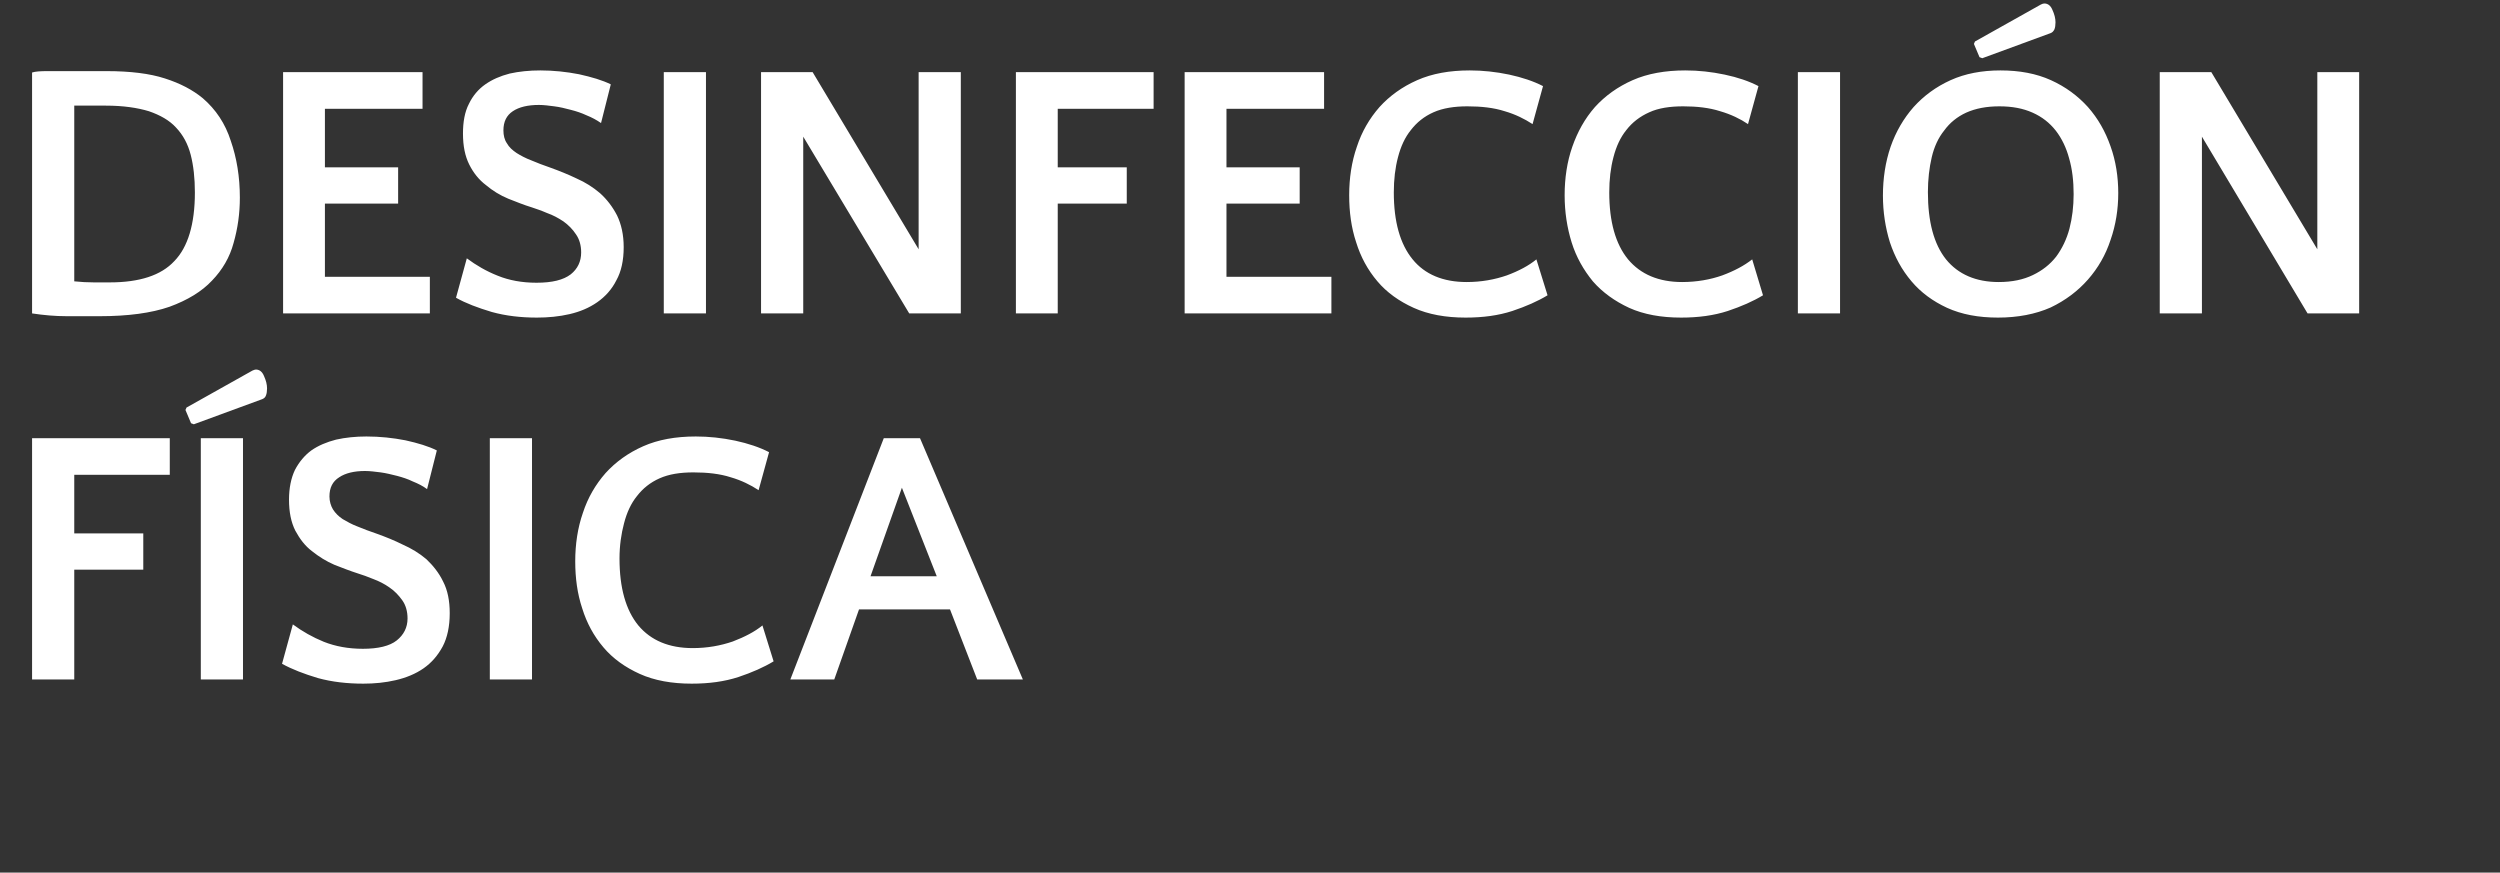
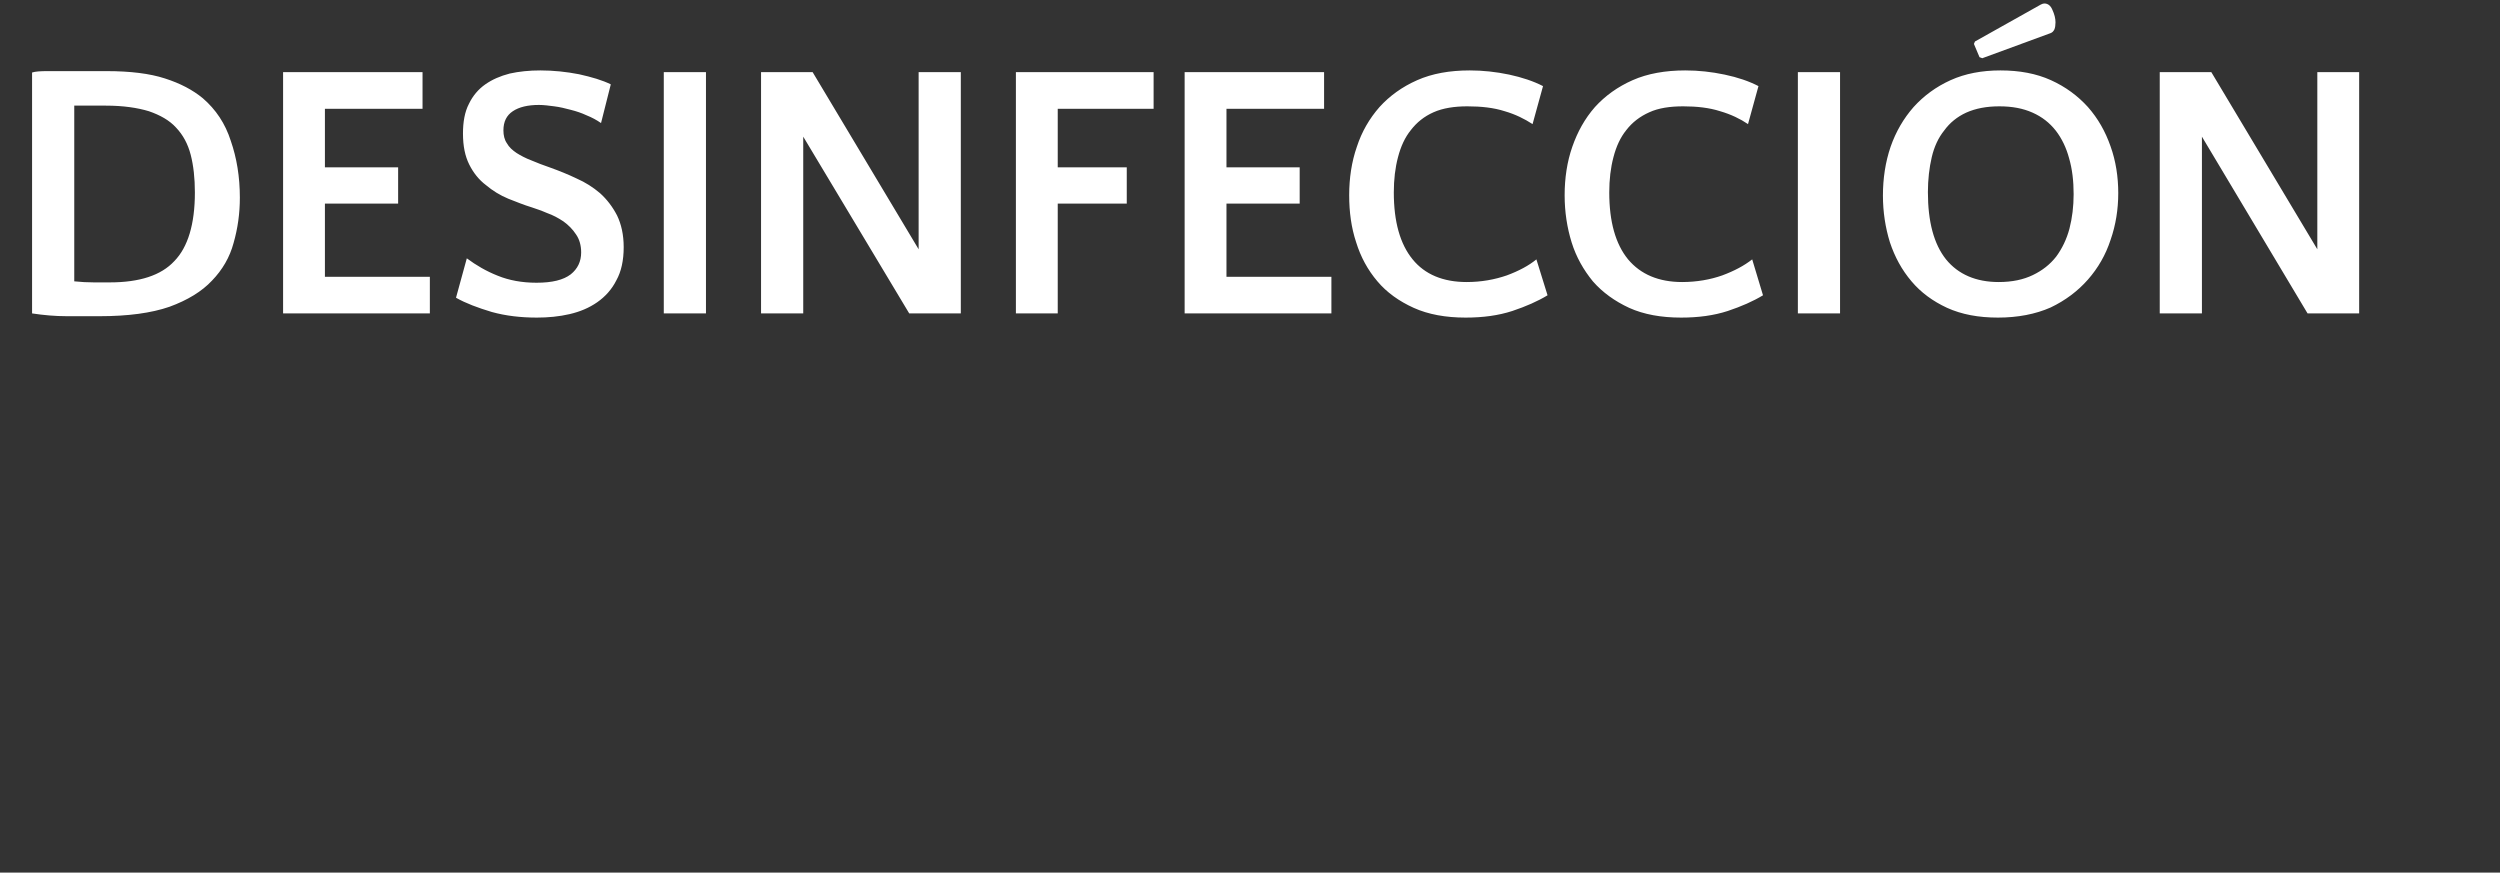
<svg xmlns="http://www.w3.org/2000/svg" version="1.1" width="717.1px" height="250.3px" viewBox="0 -1 717.1 250.3" style="top:-1px">
  <rect x="0" y="-1" width="717.1" height="250.3" fill="#333333" stroke="none" />
  <desc>Desinfección física</desc>
  <defs />
  <g id="Polygon26075">
-     <path d="M 41.1 162.4 L 21.3 162.4 L 21.3 193.9 L 9.2 193.9 L 9.2 124.7 L 48.7 124.7 L 48.7 135.2 L 21.3 135.2 L 21.3 152 L 41.1 152 L 41.1 162.4 Z M 57.6 124.7 L 69.7 124.7 L 69.7 193.9 L 57.6 193.9 L 57.6 124.7 Z M 54.8 120.4 L 53.2 116.6 L 53.5 115.9 C 53.5 115.9 72.39 105.31 72.4 105.3 C 72.8 105.1 73.2 105 73.4 105 C 74.4 105 75.2 105.6 75.7 106.8 C 76.3 108.1 76.6 109.3 76.6 110.4 C 76.6 111.2 76.5 111.9 76.3 112.4 C 76.1 113 75.7 113.3 75.2 113.5 C 75.22 113.49 55.6 120.7 55.6 120.7 L 54.8 120.4 Z M 94.5 141.4 C 94.5 142.8 94.9 144.1 95.5 145.1 C 96.2 146.2 97.1 147.1 98.3 147.9 C 99.5 148.6 100.9 149.4 102.5 150 C 104.2 150.7 106 151.4 108.1 152.1 C 110.6 153 113.1 154 115.5 155.2 C 118 156.3 120.3 157.7 122.3 159.4 C 124.2 161.2 125.9 163.3 127.1 165.8 C 128.4 168.3 129 171.3 129 174.9 C 129 178.7 128.3 181.9 127 184.4 C 125.6 187 123.8 189.1 121.5 190.7 C 119.2 192.3 116.5 193.4 113.5 194.1 C 110.5 194.8 107.4 195.1 104.2 195.1 C 99.6 195.1 95.2 194.6 91.2 193.5 C 87.2 192.3 83.8 191 80.9 189.4 C 80.9 189.4 84 178.1 84 178.1 C 86.7 180.1 89.7 181.8 92.9 183.1 C 96.2 184.4 99.9 185.1 104.1 185.1 C 108.5 185.1 111.8 184.3 113.8 182.7 C 115.8 181.1 116.9 179 116.9 176.4 C 116.9 174.4 116.4 172.6 115.4 171.2 C 114.4 169.8 113.2 168.5 111.7 167.5 C 110.3 166.5 108.7 165.7 107.1 165.1 C 105.4 164.4 104 163.9 102.7 163.5 C 100.5 162.8 98.2 161.9 95.9 161 C 93.6 160 91.5 158.7 89.5 157.1 C 87.5 155.6 86 153.6 84.7 151.2 C 83.5 148.8 82.9 145.9 82.9 142.3 C 82.9 139 83.5 136.1 84.6 133.8 C 85.8 131.5 87.4 129.6 89.3 128.2 C 91.3 126.8 93.7 125.8 96.4 125.1 C 99.1 124.5 102 124.2 105.1 124.2 C 109 124.2 112.7 124.6 116.3 125.3 C 119.9 126.1 122.9 127 125.3 128.2 C 125.3 128.2 122.5 139.3 122.5 139.3 C 121.3 138.4 119.9 137.7 118.4 137.1 C 117 136.4 115.4 135.9 113.9 135.5 C 112.3 135.1 110.7 134.7 109.2 134.5 C 107.6 134.3 106.1 134.1 104.7 134.1 C 101.6 134.1 99.1 134.7 97.3 135.9 C 95.4 137.1 94.5 138.9 94.5 141.4 Z M 152.6 193.9 L 140.5 193.9 L 140.5 124.7 L 152.6 124.7 L 152.6 193.9 Z M 217.6 139.6 C 215.3 138.1 212.7 136.8 209.6 135.9 C 206.5 134.9 202.9 134.5 198.9 134.5 C 195.1 134.5 191.9 135 189.2 136.2 C 186.5 137.4 184.4 139.1 182.7 141.3 C 181 143.4 179.8 146 179 149.1 C 178.2 152.1 177.7 155.5 177.7 159.2 C 177.7 167.6 179.5 174 183.1 178.4 C 186.7 182.7 191.9 184.9 198.7 184.9 C 202.9 184.9 206.7 184.2 210.2 183 C 213.6 181.7 216.5 180.2 218.7 178.4 C 218.7 178.4 221.9 188.7 221.9 188.7 C 219.1 190.4 215.7 191.9 211.8 193.2 C 207.8 194.5 203.4 195.1 198.4 195.1 C 192.7 195.1 187.7 194.2 183.5 192.3 C 179.3 190.4 175.8 187.9 173.1 184.7 C 170.3 181.4 168.3 177.7 167 173.5 C 165.6 169.3 165 164.8 165 160 C 165 155.1 165.7 150.4 167.2 146.1 C 168.6 141.8 170.8 138 173.7 134.7 C 176.6 131.5 180.2 128.9 184.5 127 C 188.8 125.1 193.8 124.2 199.6 124.2 C 203.3 124.2 207.1 124.6 210.9 125.4 C 214.6 126.2 217.9 127.3 220.6 128.7 C 220.6 128.7 217.6 139.6 217.6 139.6 Z M 293.4 193.9 L 280.3 193.9 L 272.5 173.8 L 246.4 173.8 L 239.3 193.9 L 226.7 193.9 L 253.5 124.7 L 263.9 124.7 L 293.4 193.9 Z M 249.7 164.3 L 268.7 164.3 L 258.7 138.9 L 249.7 164.3 Z " stroke="none" fill="#fff" />
-   </g>
+     </g>
  <g id="Polygon26074">
    <path d="M 9.2 19.8 C 10.1 19.5 11.6 19.4 13.5 19.4 C 15.5 19.4 17.5 19.4 19.7 19.4 C 21.9 19.4 23.9 19.4 25.9 19.4 C 27.9 19.4 29.5 19.4 30.6 19.4 C 37.4 19.4 43 20.1 47.3 21.5 C 51.7 22.9 55.3 24.8 58.2 27.2 C 61.9 30.4 64.6 34.4 66.2 39.4 C 67.9 44.3 68.8 49.7 68.8 55.7 C 68.8 60.2 68.2 64.5 67 68.7 C 65.9 72.8 63.8 76.4 60.8 79.5 C 57.9 82.6 53.8 85.1 48.6 87 C 43.4 88.8 36.7 89.7 28.6 89.7 C 25.7 89.7 22.5 89.7 19.2 89.7 C 15.8 89.7 12.5 89.4 9.2 88.9 C 9.2 88.9 9.2 19.8 9.2 19.8 Z M 31.5 80 C 40 80 46.2 78 50 73.9 C 53.9 69.9 55.9 63.3 55.9 54.2 C 55.9 50.1 55.5 46.5 54.7 43.4 C 53.9 40.3 52.5 37.7 50.5 35.6 C 48.6 33.5 45.9 32 42.7 30.9 C 39.4 29.9 35.3 29.3 30.4 29.3 C 29.4 29.3 28.1 29.3 26.5 29.3 C 24.8 29.3 23.1 29.3 21.3 29.3 C 21.3 29.3 21.3 79.7 21.3 79.7 C 23.2 79.9 25.1 80 26.9 80 C 28.8 80 30.3 80 31.5 80 Z M 114.2 57.4 L 93.2 57.4 L 93.2 78.4 L 123.3 78.4 L 123.3 88.9 L 81.2 88.9 L 81.2 19.7 L 121.2 19.7 L 121.2 30.2 L 93.2 30.2 L 93.2 47 L 114.2 47 L 114.2 57.4 Z M 144.4 36.4 C 144.4 37.8 144.7 39.1 145.4 40.1 C 146 41.2 147 42.1 148.2 42.9 C 149.3 43.6 150.8 44.4 152.4 45 C 154 45.7 155.9 46.4 157.9 47.1 C 160.4 48 162.9 49 165.4 50.2 C 167.9 51.3 170.1 52.7 172.1 54.4 C 174.1 56.2 175.7 58.3 177 60.8 C 178.2 63.3 178.9 66.3 178.9 69.9 C 178.9 73.7 178.2 76.9 176.8 79.4 C 175.5 82 173.6 84.1 171.3 85.7 C 169 87.3 166.4 88.4 163.4 89.1 C 160.4 89.8 157.2 90.1 154 90.1 C 149.4 90.1 145.1 89.6 141.1 88.5 C 137.1 87.3 133.6 86 130.8 84.4 C 130.8 84.4 133.9 73.1 133.9 73.1 C 136.6 75.1 139.5 76.8 142.8 78.1 C 146 79.4 149.7 80.1 153.9 80.1 C 158.4 80.1 161.6 79.3 163.7 77.7 C 165.7 76.1 166.7 74 166.7 71.4 C 166.7 69.4 166.2 67.6 165.2 66.2 C 164.3 64.8 163 63.5 161.6 62.5 C 160.1 61.5 158.6 60.7 156.9 60.1 C 155.3 59.4 153.8 58.9 152.6 58.5 C 150.3 57.8 148.1 56.9 145.8 56 C 143.4 55 141.3 53.7 139.4 52.1 C 137.4 50.6 135.8 48.6 134.6 46.2 C 133.4 43.8 132.8 40.9 132.8 37.3 C 132.8 34 133.3 31.1 134.5 28.8 C 135.6 26.5 137.2 24.6 139.2 23.2 C 141.2 21.8 143.5 20.8 146.2 20.1 C 148.9 19.5 151.8 19.2 155 19.2 C 158.8 19.2 162.5 19.6 166.1 20.3 C 169.7 21.1 172.8 22 175.2 23.2 C 175.2 23.2 172.4 34.3 172.4 34.3 C 171.1 33.4 169.8 32.7 168.3 32.1 C 166.8 31.4 165.3 30.9 163.7 30.5 C 162.2 30.1 160.6 29.7 159 29.5 C 157.4 29.3 156 29.1 154.6 29.1 C 151.4 29.1 148.9 29.7 147.1 30.9 C 145.3 32.1 144.4 33.9 144.4 36.4 Z M 202.5 88.9 L 190.4 88.9 L 190.4 19.7 L 202.5 19.7 L 202.5 88.9 Z M 263.5 70.5 L 263.5 19.7 L 275.6 19.7 L 275.6 88.9 L 260.8 88.9 L 230.4 38.2 L 230.4 88.9 L 218.3 88.9 L 218.3 19.7 L 233.1 19.7 L 263.5 70.5 Z M 323.2 57.4 L 303.4 57.4 L 303.4 88.9 L 291.4 88.9 L 291.4 19.7 L 330.9 19.7 L 330.9 30.2 L 303.4 30.2 L 303.4 47 L 323.2 47 L 323.2 57.4 Z M 372.8 57.4 L 351.8 57.4 L 351.8 78.4 L 381.9 78.4 L 381.9 88.9 L 339.8 88.9 L 339.8 19.7 L 379.8 19.7 L 379.8 30.2 L 351.8 30.2 L 351.8 47 L 372.8 47 L 372.8 57.4 Z M 439.6 34.6 C 437.3 33.1 434.7 31.8 431.6 30.9 C 428.5 29.9 424.9 29.5 420.9 29.5 C 417.2 29.5 413.9 30 411.2 31.2 C 408.5 32.4 406.4 34.1 404.7 36.3 C 403 38.4 401.8 41 401 44.1 C 400.2 47.1 399.8 50.5 399.8 54.2 C 399.8 62.6 401.6 69 405.2 73.4 C 408.7 77.7 413.9 79.9 420.7 79.9 C 424.9 79.9 428.7 79.2 432.2 78 C 435.7 76.7 438.5 75.2 440.7 73.4 C 440.7 73.4 443.9 83.7 443.9 83.7 C 441.1 85.4 437.7 86.9 433.8 88.2 C 429.8 89.5 425.4 90.1 420.4 90.1 C 414.7 90.1 409.7 89.2 405.5 87.3 C 401.3 85.4 397.8 82.9 395.1 79.7 C 392.3 76.4 390.3 72.7 389 68.5 C 387.6 64.3 387 59.8 387 55 C 387 50.1 387.7 45.4 389.2 41.1 C 390.6 36.8 392.8 33 395.7 29.7 C 398.6 26.5 402.2 23.9 406.5 22 C 410.8 20.1 415.8 19.2 421.6 19.2 C 425.3 19.2 429.1 19.6 432.9 20.4 C 436.6 21.2 439.9 22.3 442.6 23.7 C 442.6 23.7 439.6 34.6 439.6 34.6 Z M 501.4 34.6 C 499.2 33.1 496.5 31.8 493.4 30.9 C 490.3 29.9 486.7 29.5 482.8 29.5 C 479 29.5 475.7 30 473.1 31.2 C 470.4 32.4 468.2 34.1 466.5 36.3 C 464.8 38.4 463.6 41 462.8 44.1 C 462 47.1 461.6 50.5 461.6 54.2 C 461.6 62.6 463.4 69 467 73.4 C 470.6 77.7 475.8 79.9 482.5 79.9 C 486.7 79.9 490.6 79.2 494 78 C 497.5 76.7 500.3 75.2 502.6 73.4 C 502.6 73.4 505.7 83.7 505.7 83.7 C 502.9 85.4 499.5 86.9 495.6 88.2 C 491.6 89.5 487.2 90.1 482.2 90.1 C 476.5 90.1 471.5 89.2 467.3 87.3 C 463.2 85.4 459.7 82.9 456.9 79.7 C 454.2 76.4 452.1 72.7 450.8 68.5 C 449.5 64.3 448.8 59.8 448.8 55 C 448.8 50.1 449.5 45.4 451 41.1 C 452.5 36.8 454.6 33 457.5 29.7 C 460.4 26.5 464 23.9 468.3 22 C 472.6 20.1 477.7 19.2 483.4 19.2 C 487.2 19.2 490.9 19.6 494.7 20.4 C 498.5 21.2 501.7 22.3 504.4 23.7 C 504.4 23.7 501.4 34.6 501.4 34.6 Z M 527.8 88.9 L 515.7 88.9 L 515.7 19.7 L 527.8 19.7 L 527.8 88.9 Z M 573.8 19.2 C 579.3 19.2 584.1 20.1 588.3 22 C 592.5 23.9 596 26.5 598.9 29.7 C 601.8 33 603.9 36.7 605.4 41 C 606.9 45.2 607.6 49.7 607.6 54.4 C 607.6 59 606.9 63.5 605.4 67.8 C 604 72.1 601.8 75.9 598.9 79.2 C 596 82.5 592.4 85.2 588.2 87.2 C 583.9 89.1 578.8 90.1 573.1 90.1 C 567.5 90.1 562.7 89.2 558.5 87.3 C 554.4 85.4 551 82.9 548.3 79.7 C 545.5 76.4 543.5 72.7 542.1 68.5 C 540.8 64.3 540.1 59.8 540.1 55.1 C 540.1 50.2 540.8 45.5 542.3 41.1 C 543.8 36.8 546 33 548.9 29.7 C 551.8 26.5 555.3 23.9 559.5 22 C 563.7 20.1 568.5 19.2 573.8 19.2 Z M 573.3 79.9 C 577.2 79.9 580.4 79.2 583.1 77.9 C 585.8 76.6 588 74.9 589.8 72.6 C 591.5 70.3 592.8 67.6 593.6 64.6 C 594.4 61.5 594.8 58.2 594.8 54.7 C 594.8 50.9 594.4 47.5 593.5 44.4 C 592.7 41.4 591.4 38.7 589.7 36.5 C 587.9 34.2 585.7 32.5 583 31.3 C 580.3 30.1 577.2 29.5 573.5 29.5 C 569.8 29.5 566.7 30.1 564 31.3 C 561.4 32.5 559.3 34.2 557.7 36.4 C 556 38.5 554.8 41.1 554.1 44.1 C 553.4 47.1 553 50.5 553 54.1 C 553 62.6 554.7 69 558.2 73.4 C 561.7 77.7 566.8 79.9 573.3 79.9 Z M 567.8 15.4 L 566.2 11.6 L 566.5 10.9 C 566.5 10.9 585.37 0.31 585.4 0.3 C 585.8 0.1 586.1 0 586.4 0 C 587.4 0 588.2 0.6 588.7 1.8 C 589.3 3.1 589.6 4.3 589.6 5.4 C 589.6 6.2 589.5 6.9 589.3 7.4 C 589 8 588.7 8.3 588.2 8.5 C 588.2 8.49 568.6 15.7 568.6 15.7 L 567.8 15.4 Z M 664.7 70.5 L 664.7 19.7 L 676.7 19.7 L 676.7 88.9 L 661.9 88.9 L 631.6 38.2 L 631.6 88.9 L 619.5 88.9 L 619.5 19.7 L 634.3 19.7 L 664.7 70.5 Z " stroke="none" fill="#fff" />
  </g>
</svg>